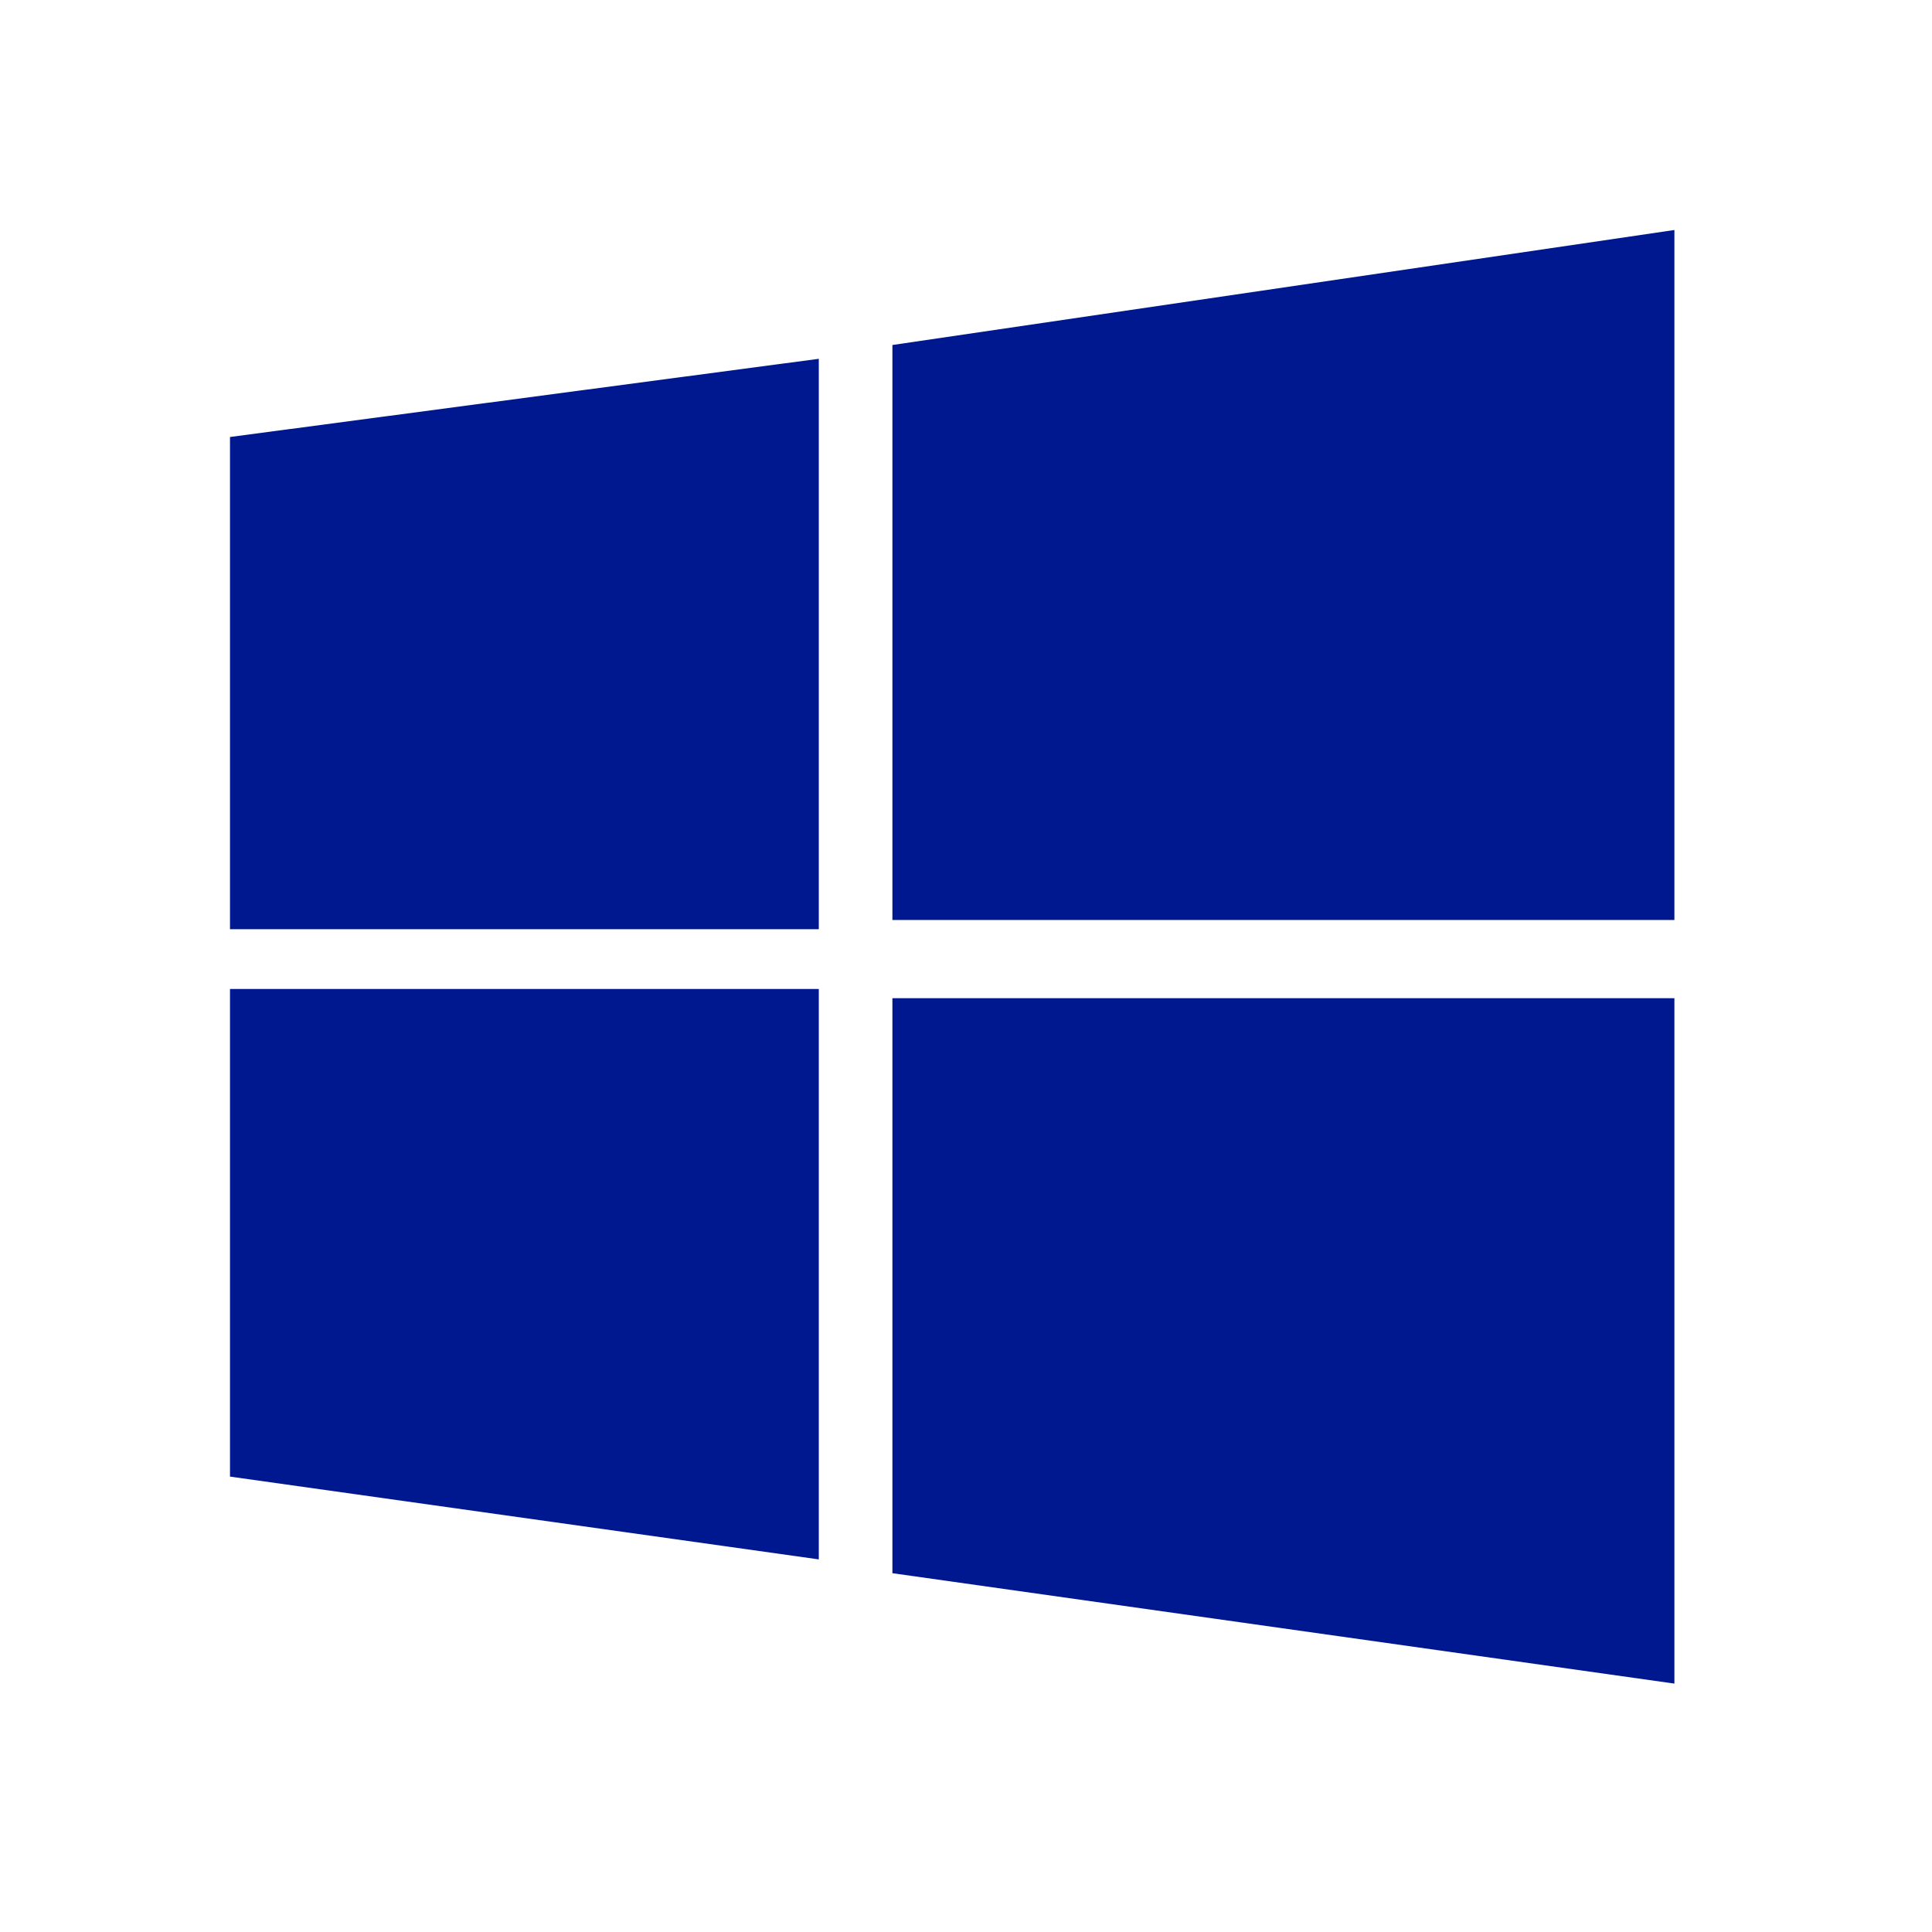
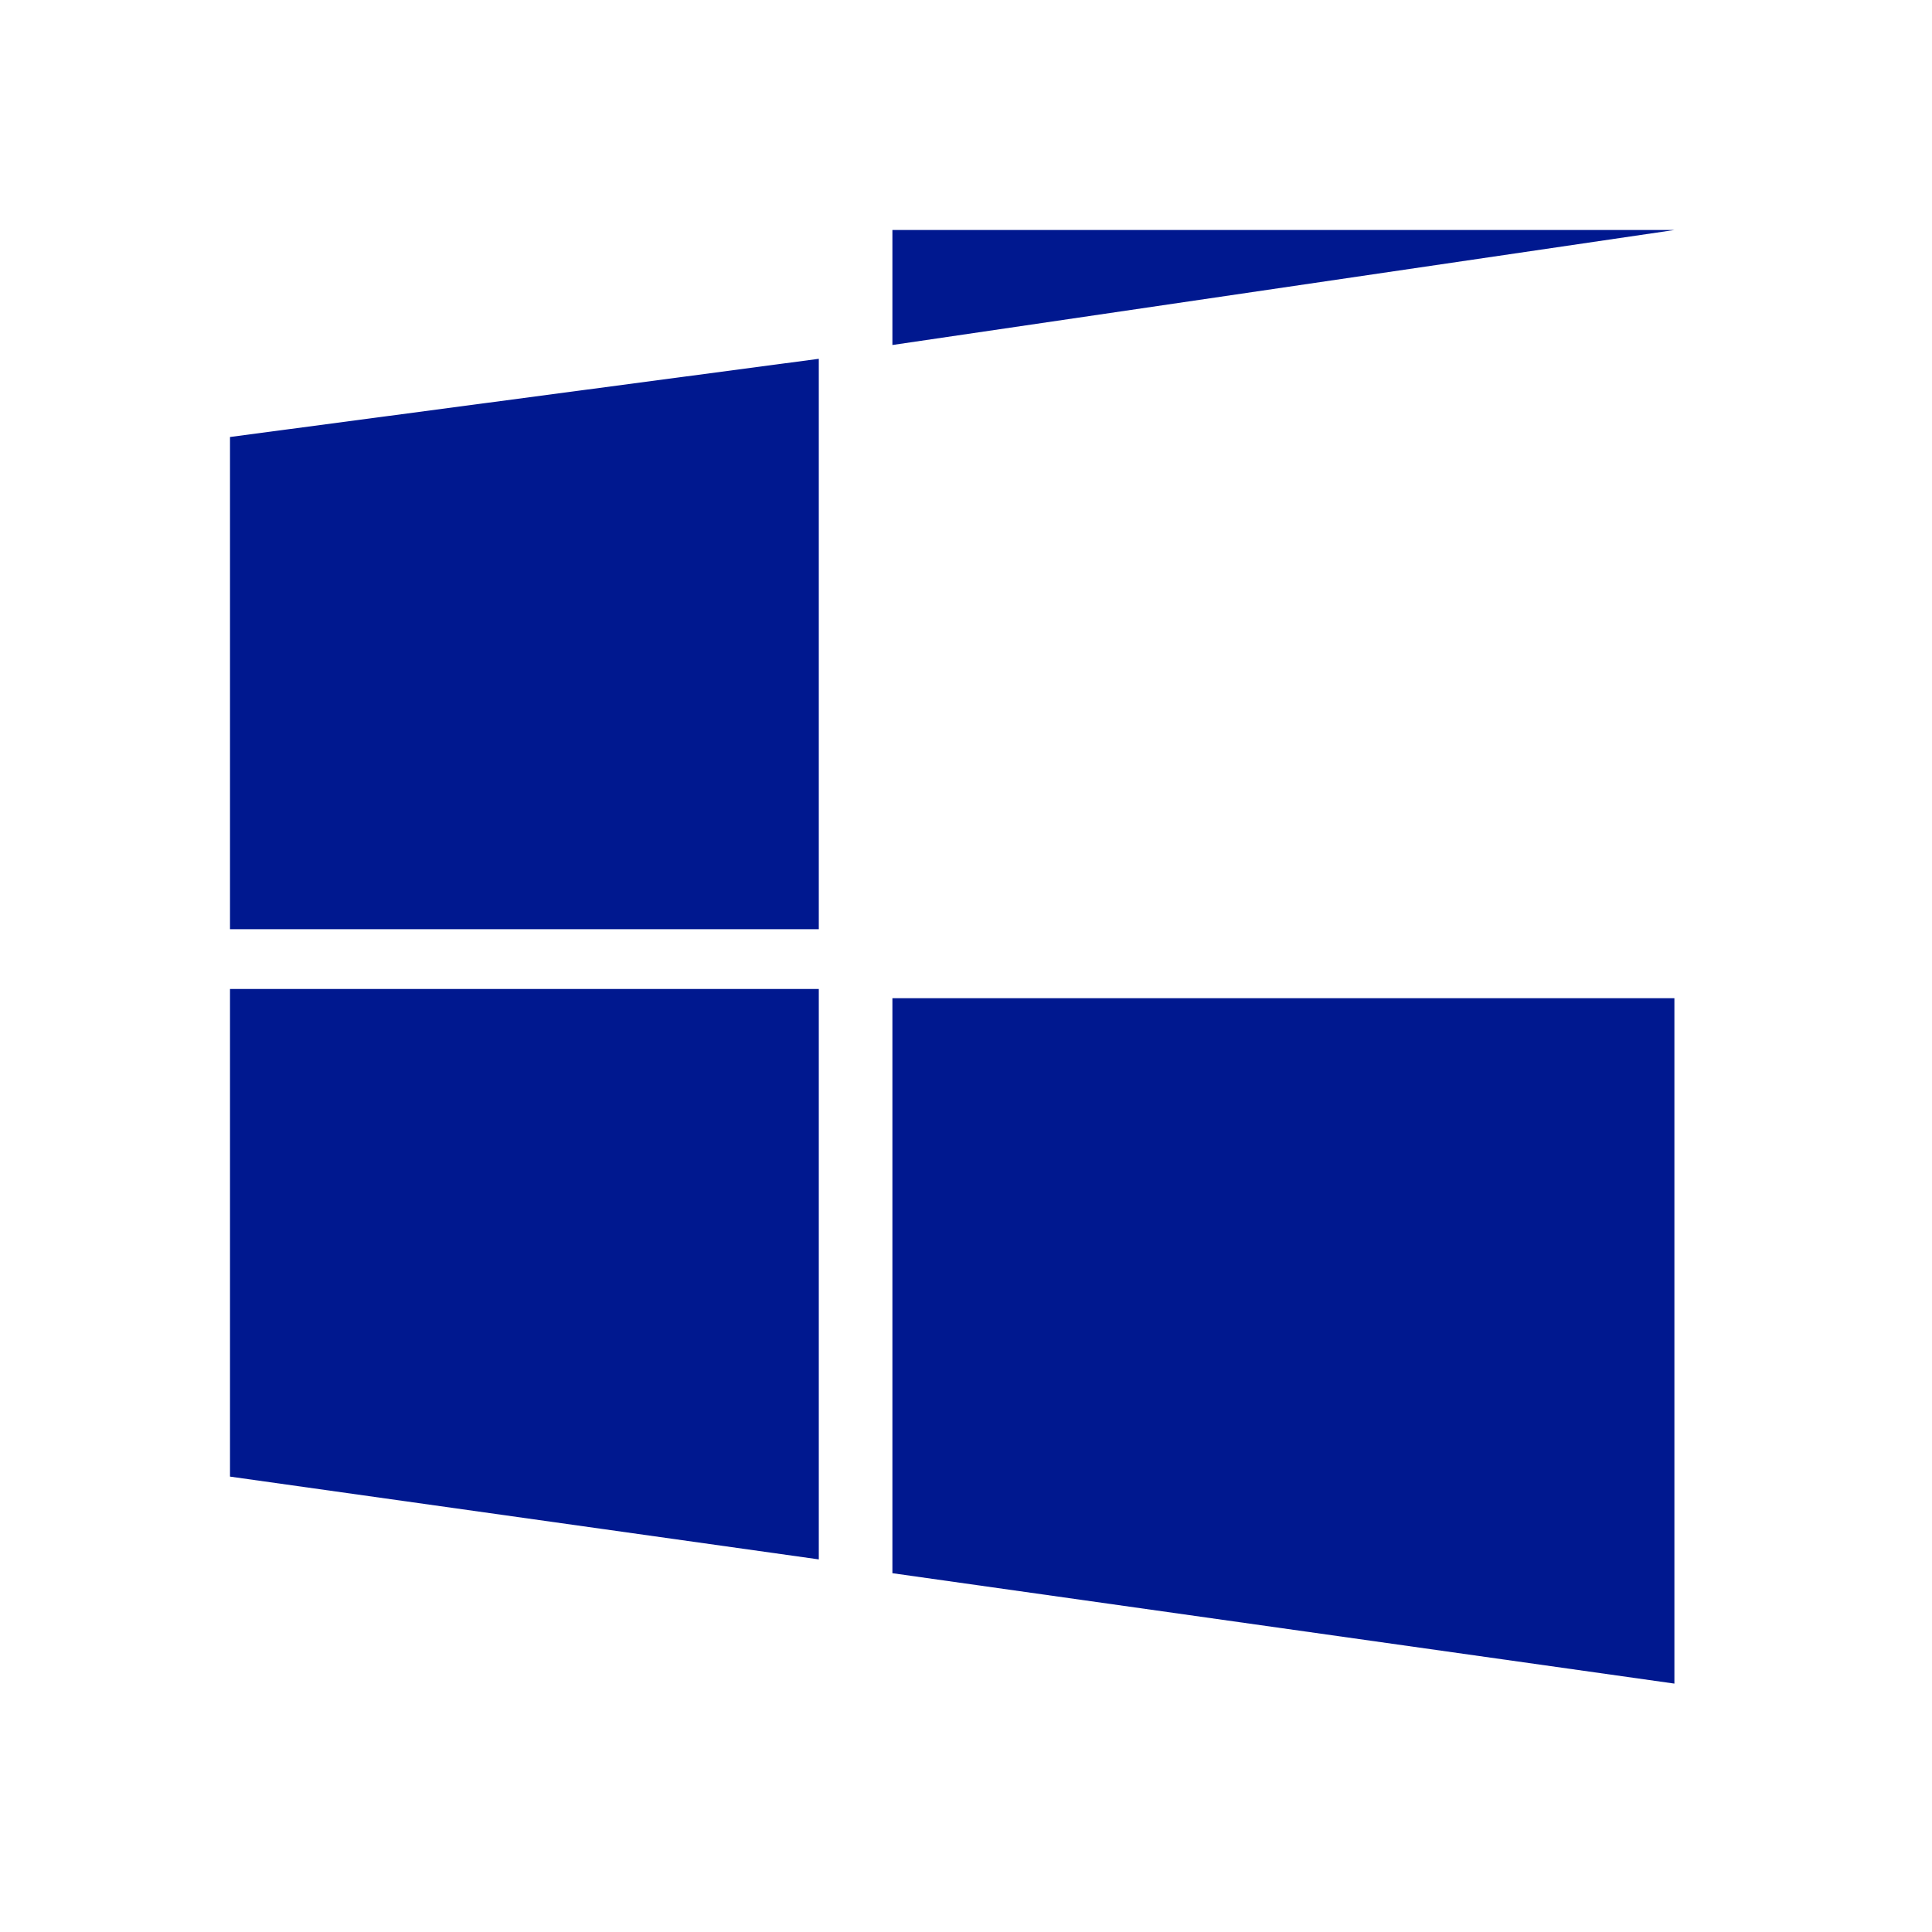
<svg xmlns="http://www.w3.org/2000/svg" width="42" height="42" viewBox="0 0 42 42" fill="none">
-   <path d="M5 9.5L17.8 7.8V20.2H5M19.4 7.5L36.4 5V20H19.4M5 21.5H17.8V33.9L5 32.1M19.4 21.7H36.4V36.6L19.4 34.2" fill="#00188F" />
+   <path d="M5 9.5L17.8 7.8V20.2H5M19.4 7.5L36.4 5H19.4M5 21.5H17.8V33.9L5 32.1M19.4 21.7H36.4V36.6L19.4 34.2" fill="#00188F" />
</svg>